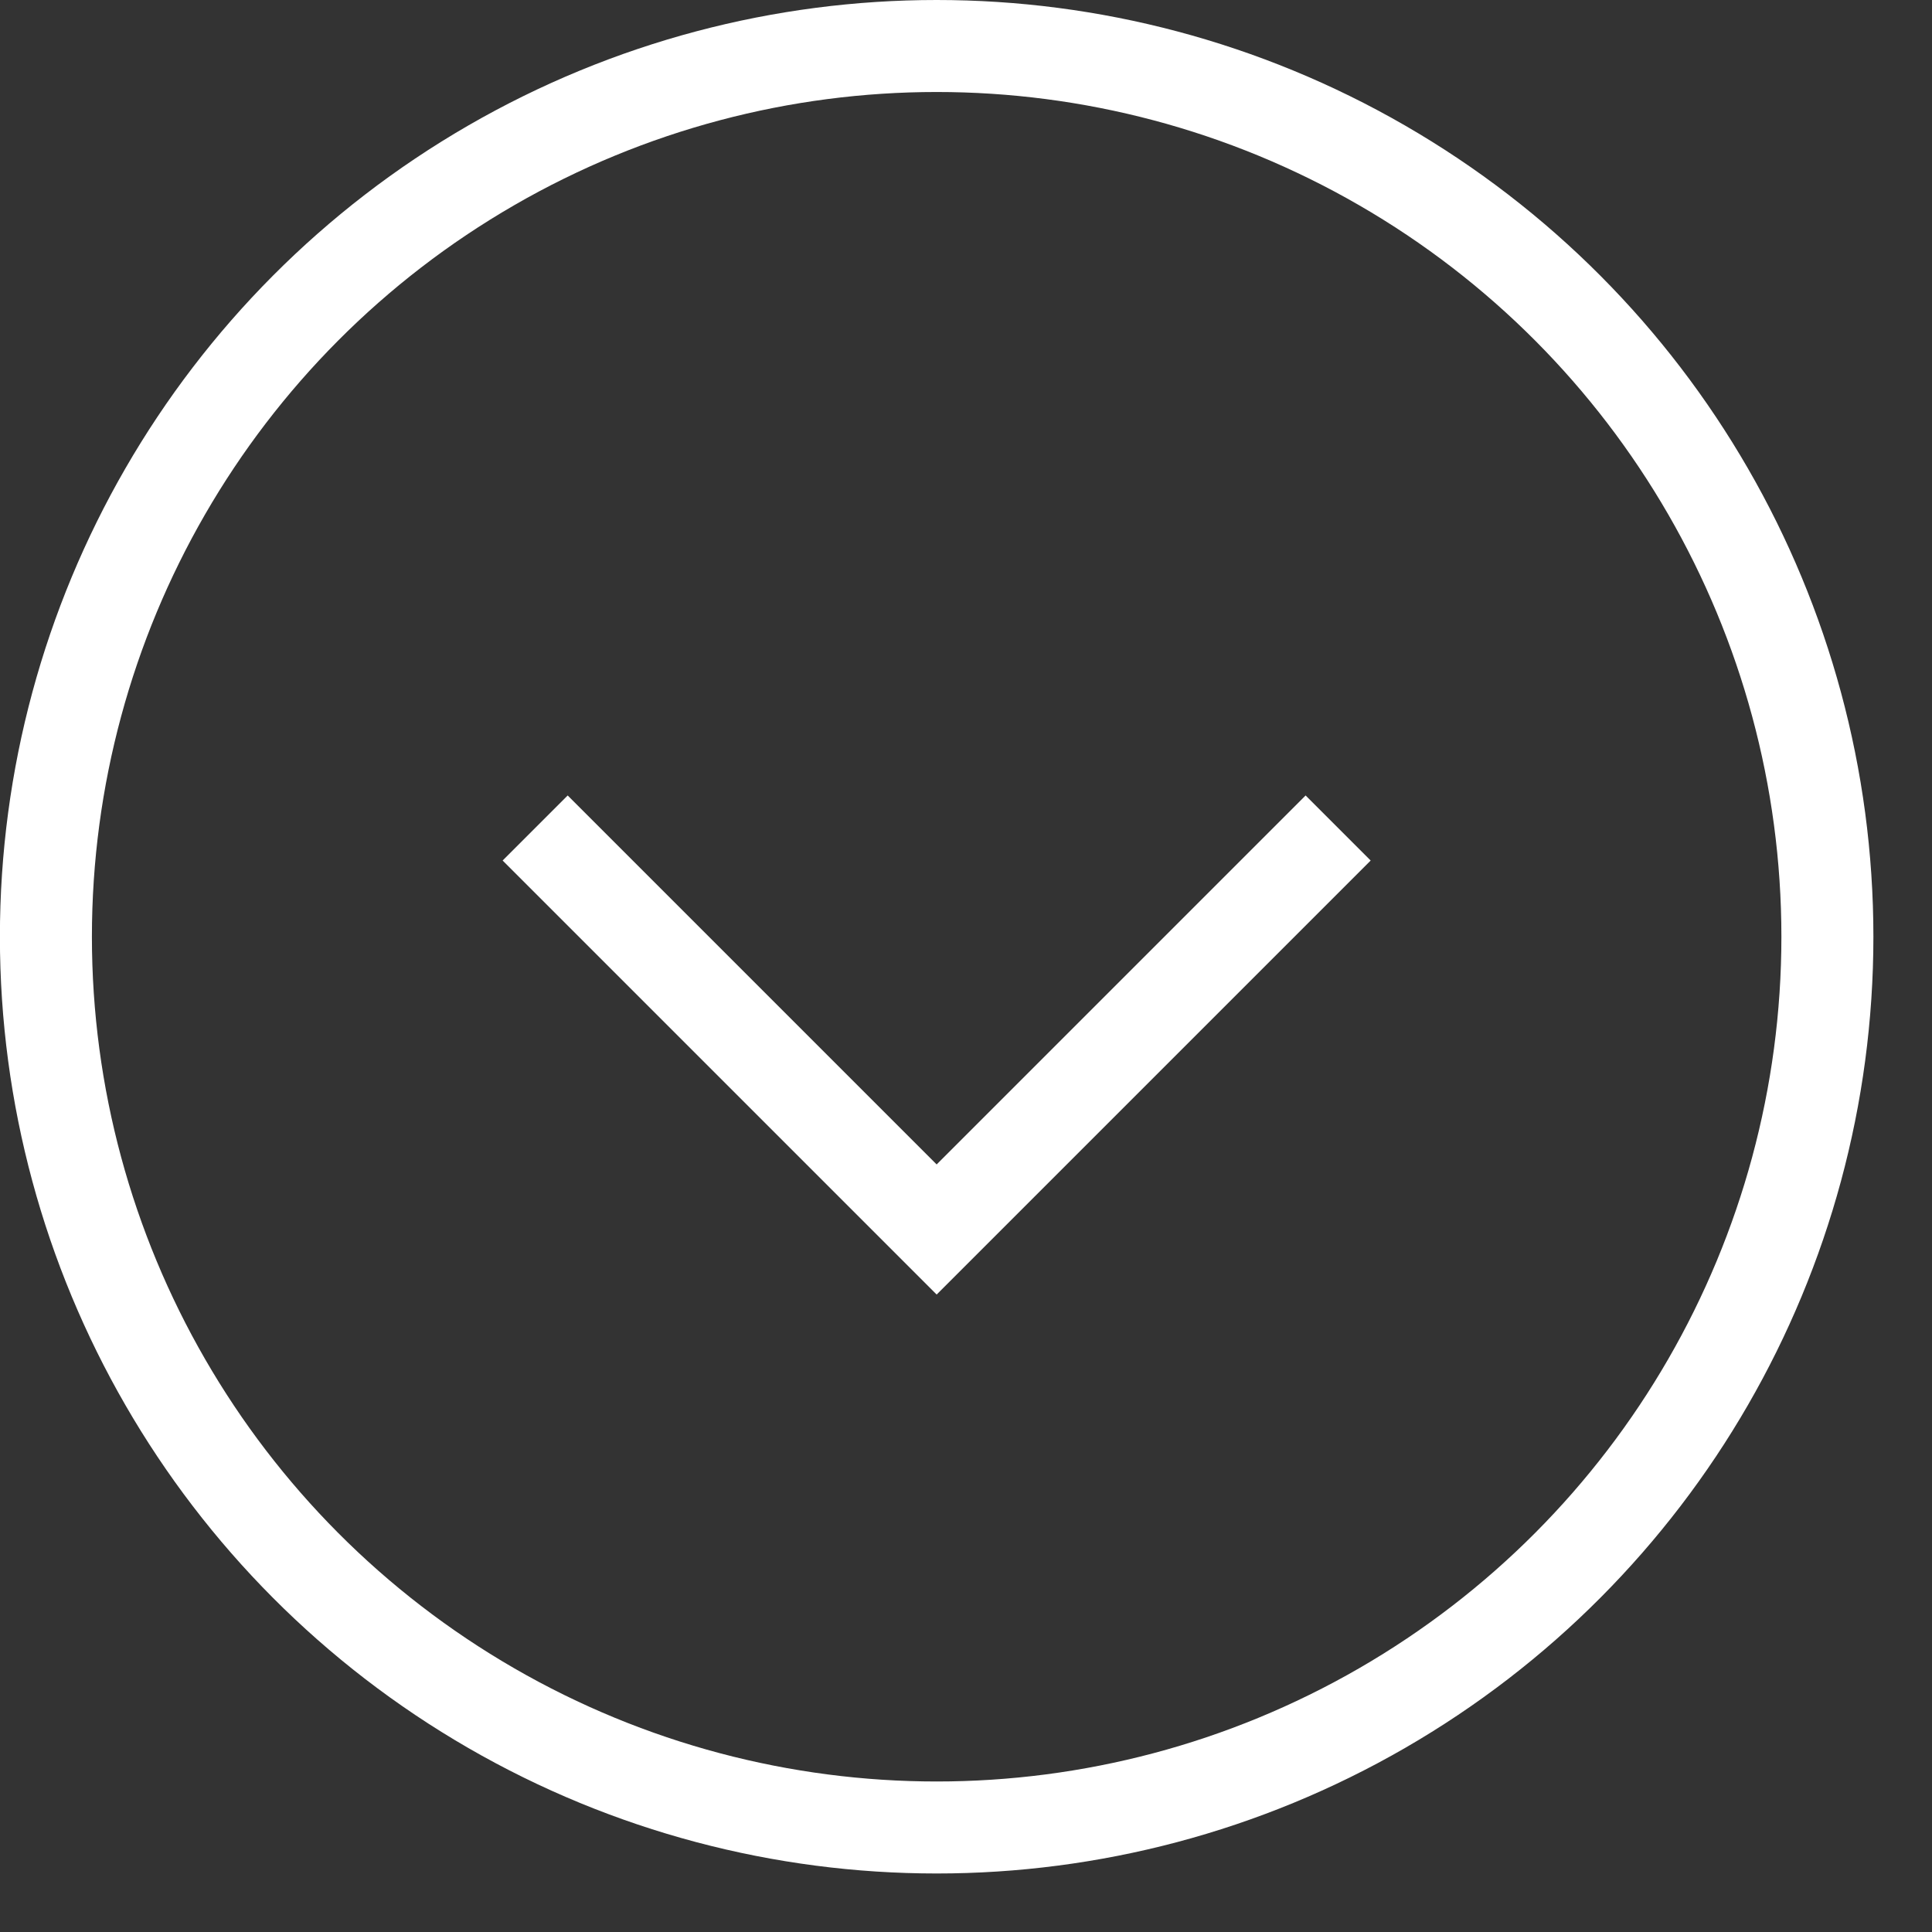
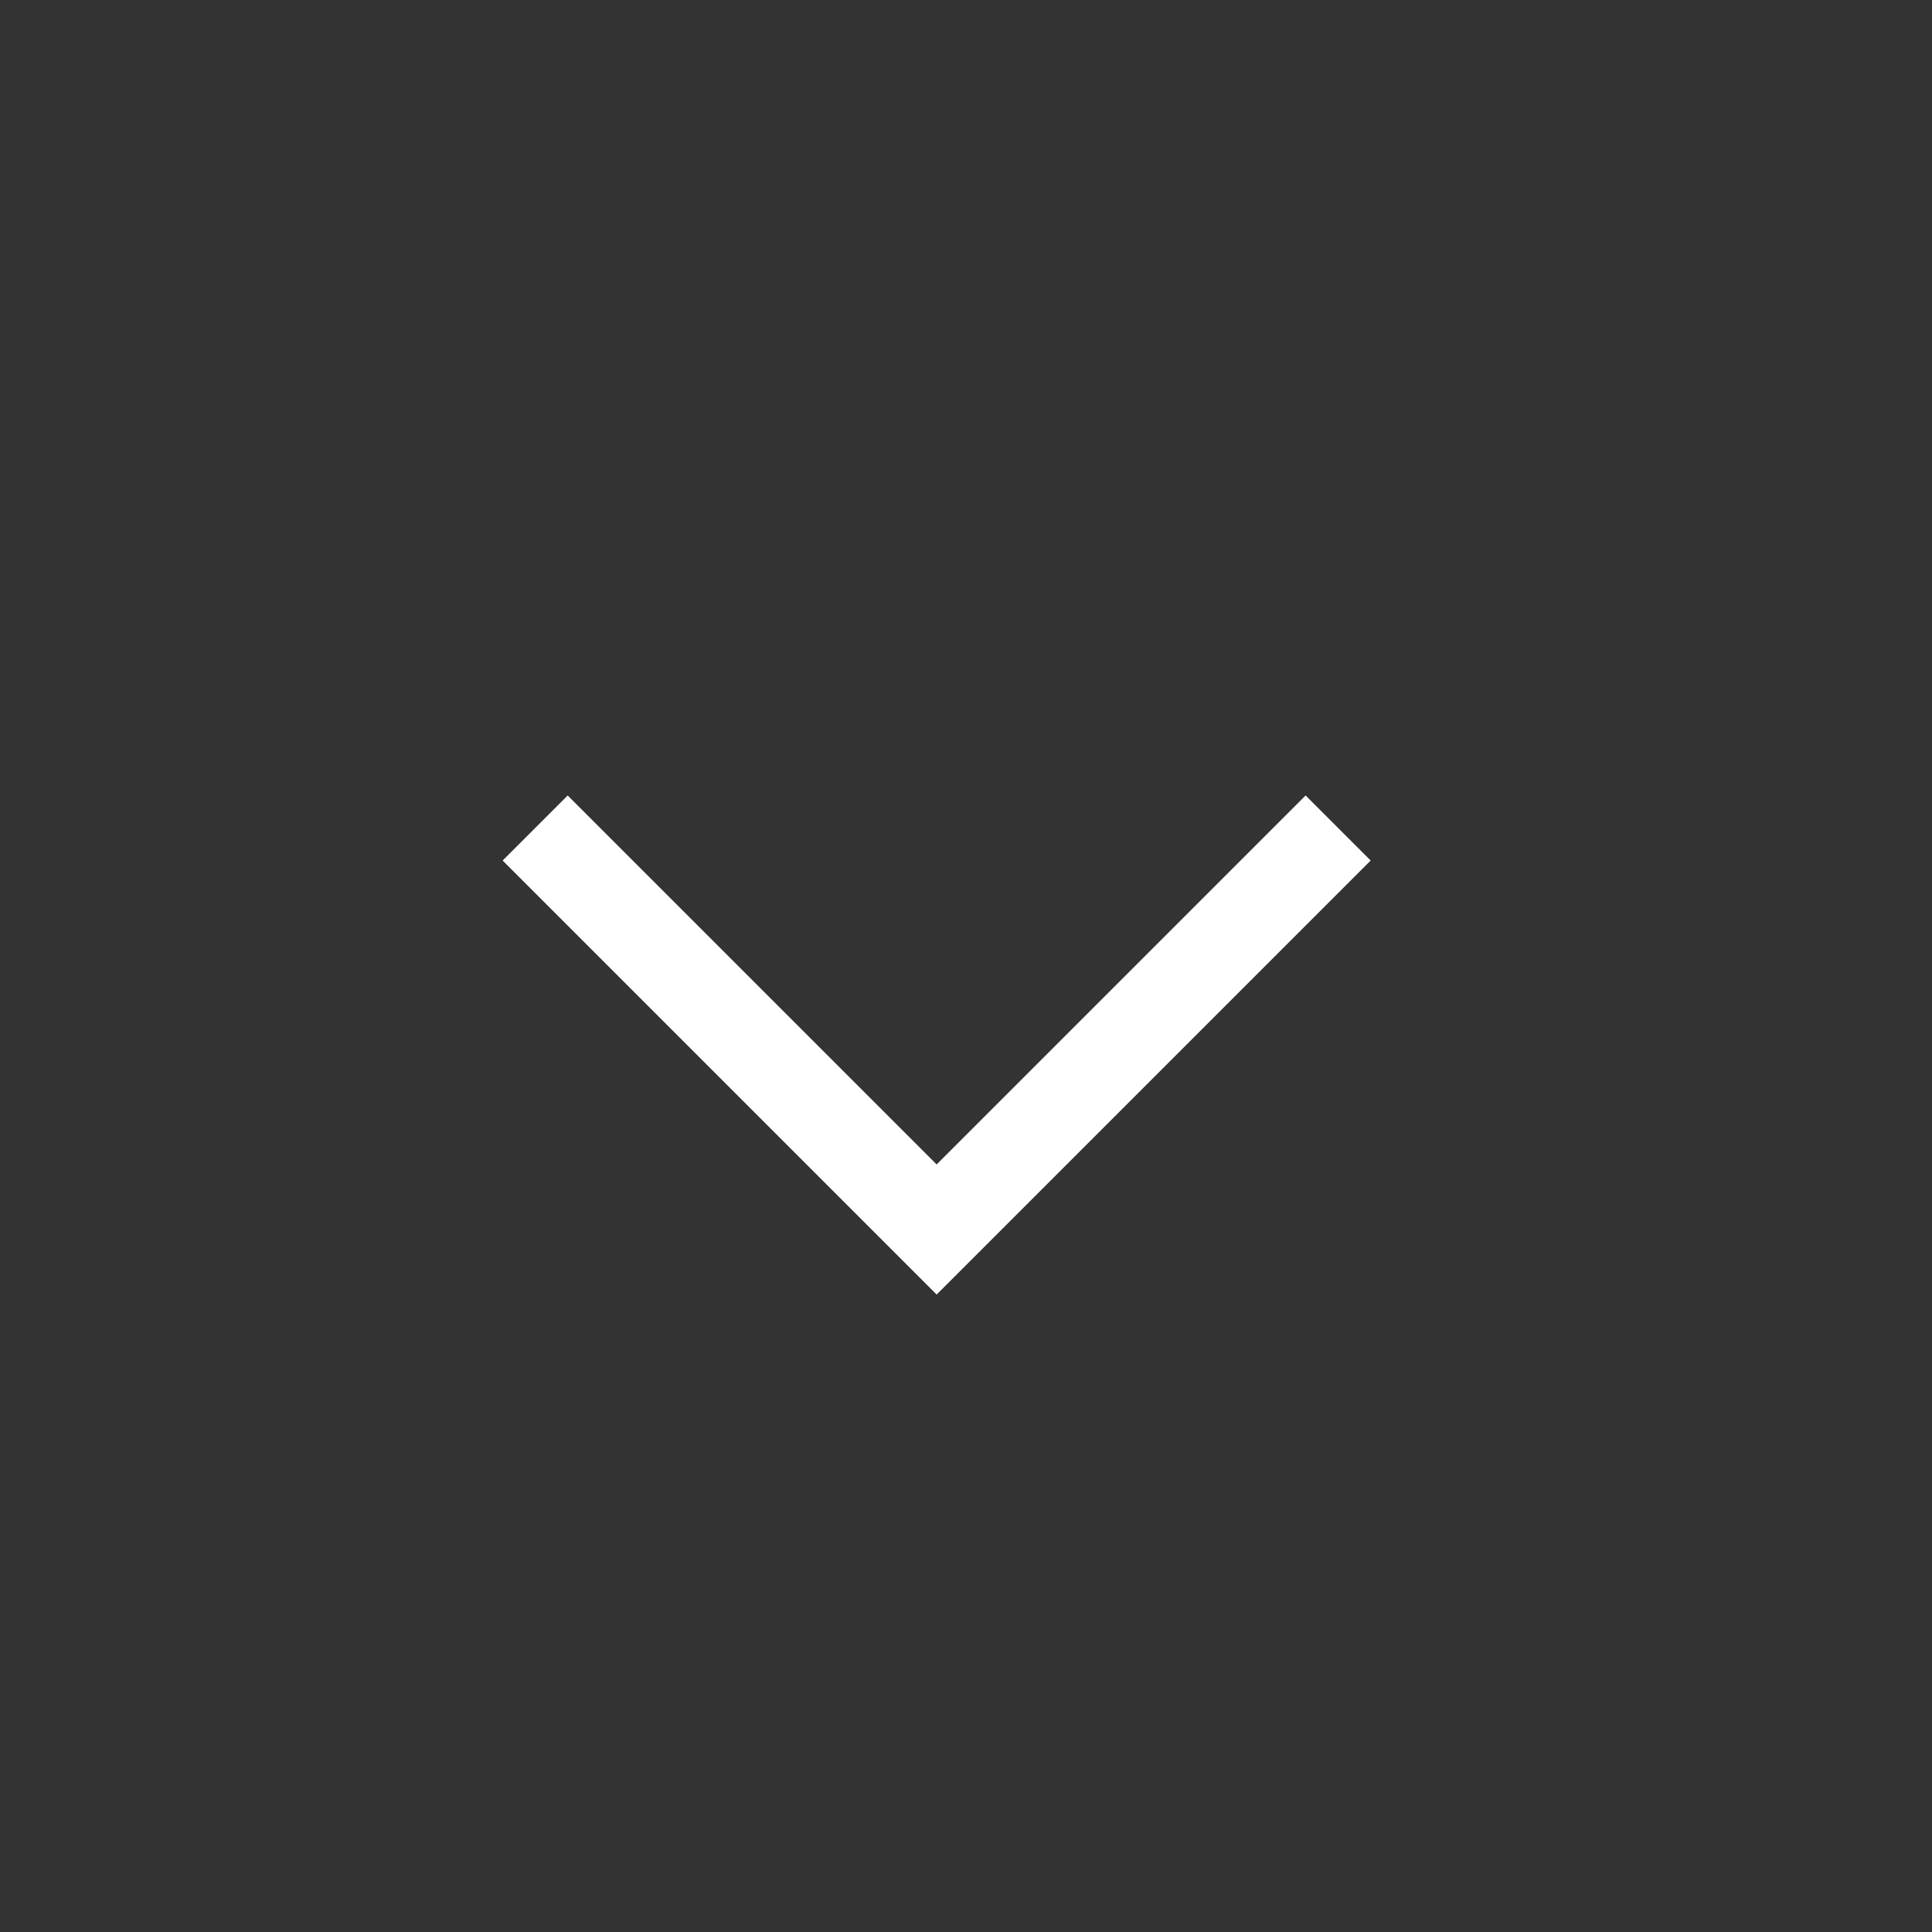
<svg xmlns="http://www.w3.org/2000/svg" width="21" height="21" fill="none">
  <rect width="100%" height="100%" fill="#333333" stroke="none" />
  <g stroke="#fff">
    <path d="m14.545 9-4.364 4.364L5.817 9" />
-     <circle cx="10.181" cy="10.182" r="9.682" />
  </g>
</svg>